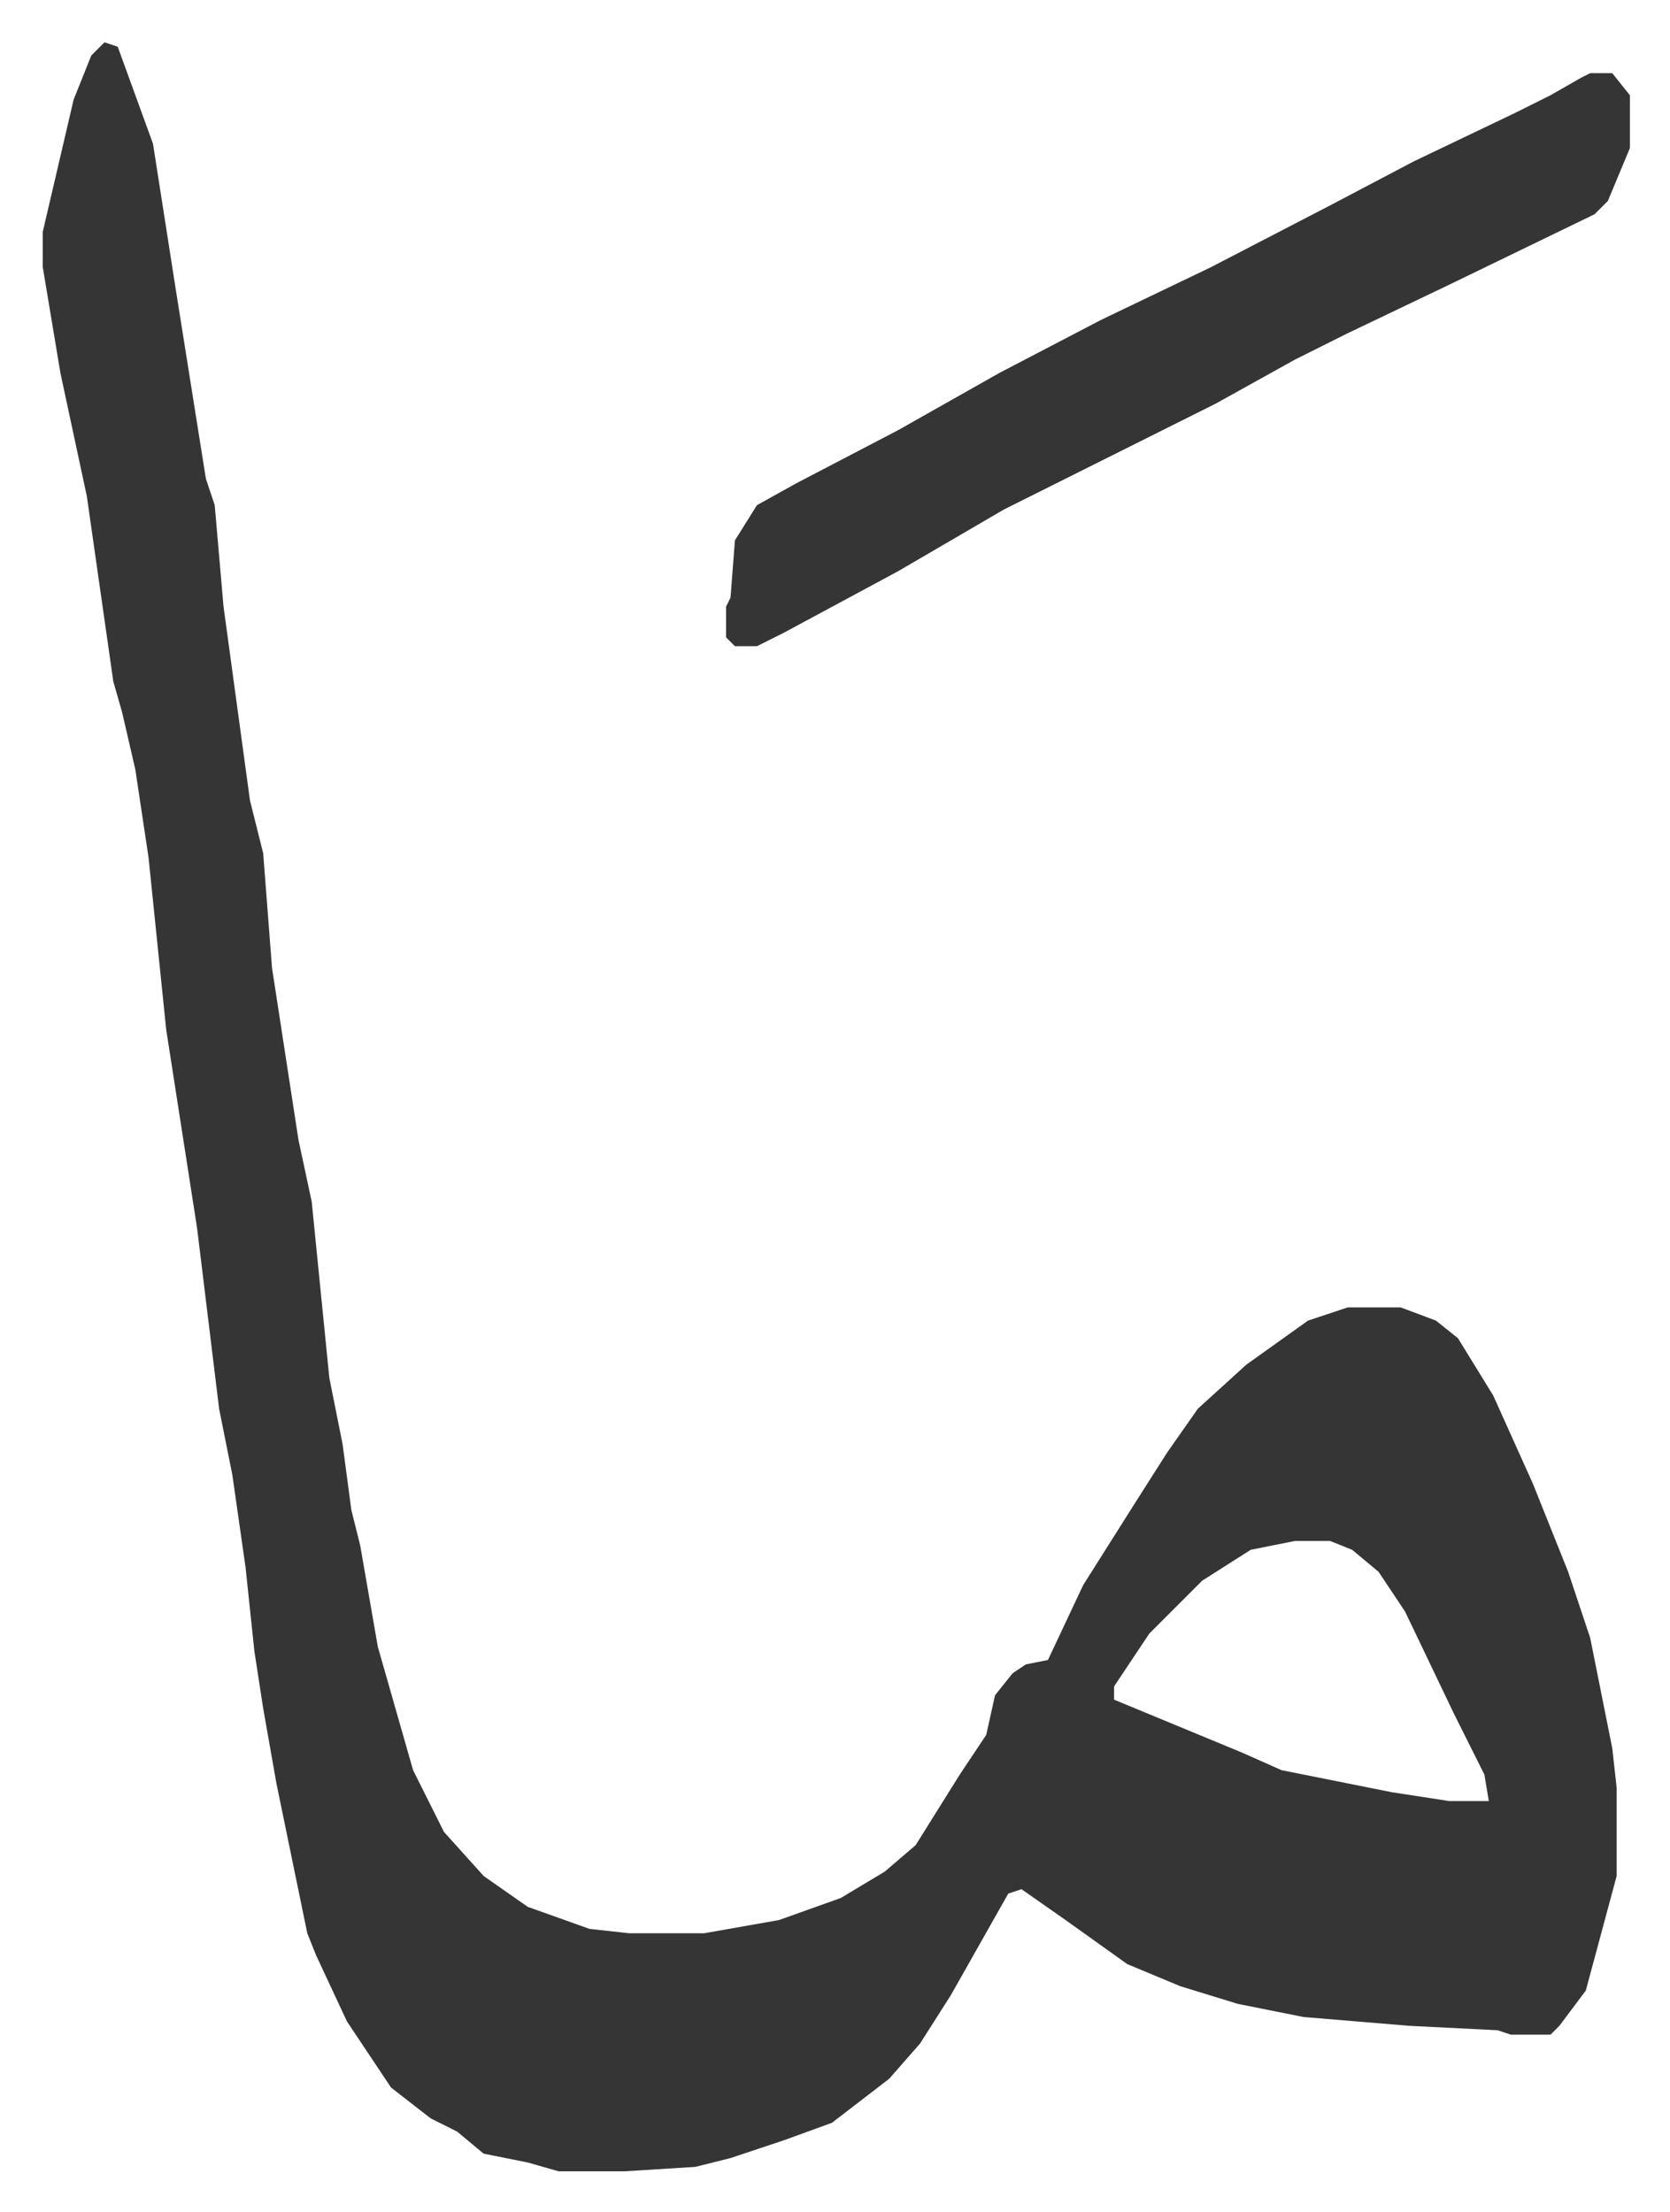
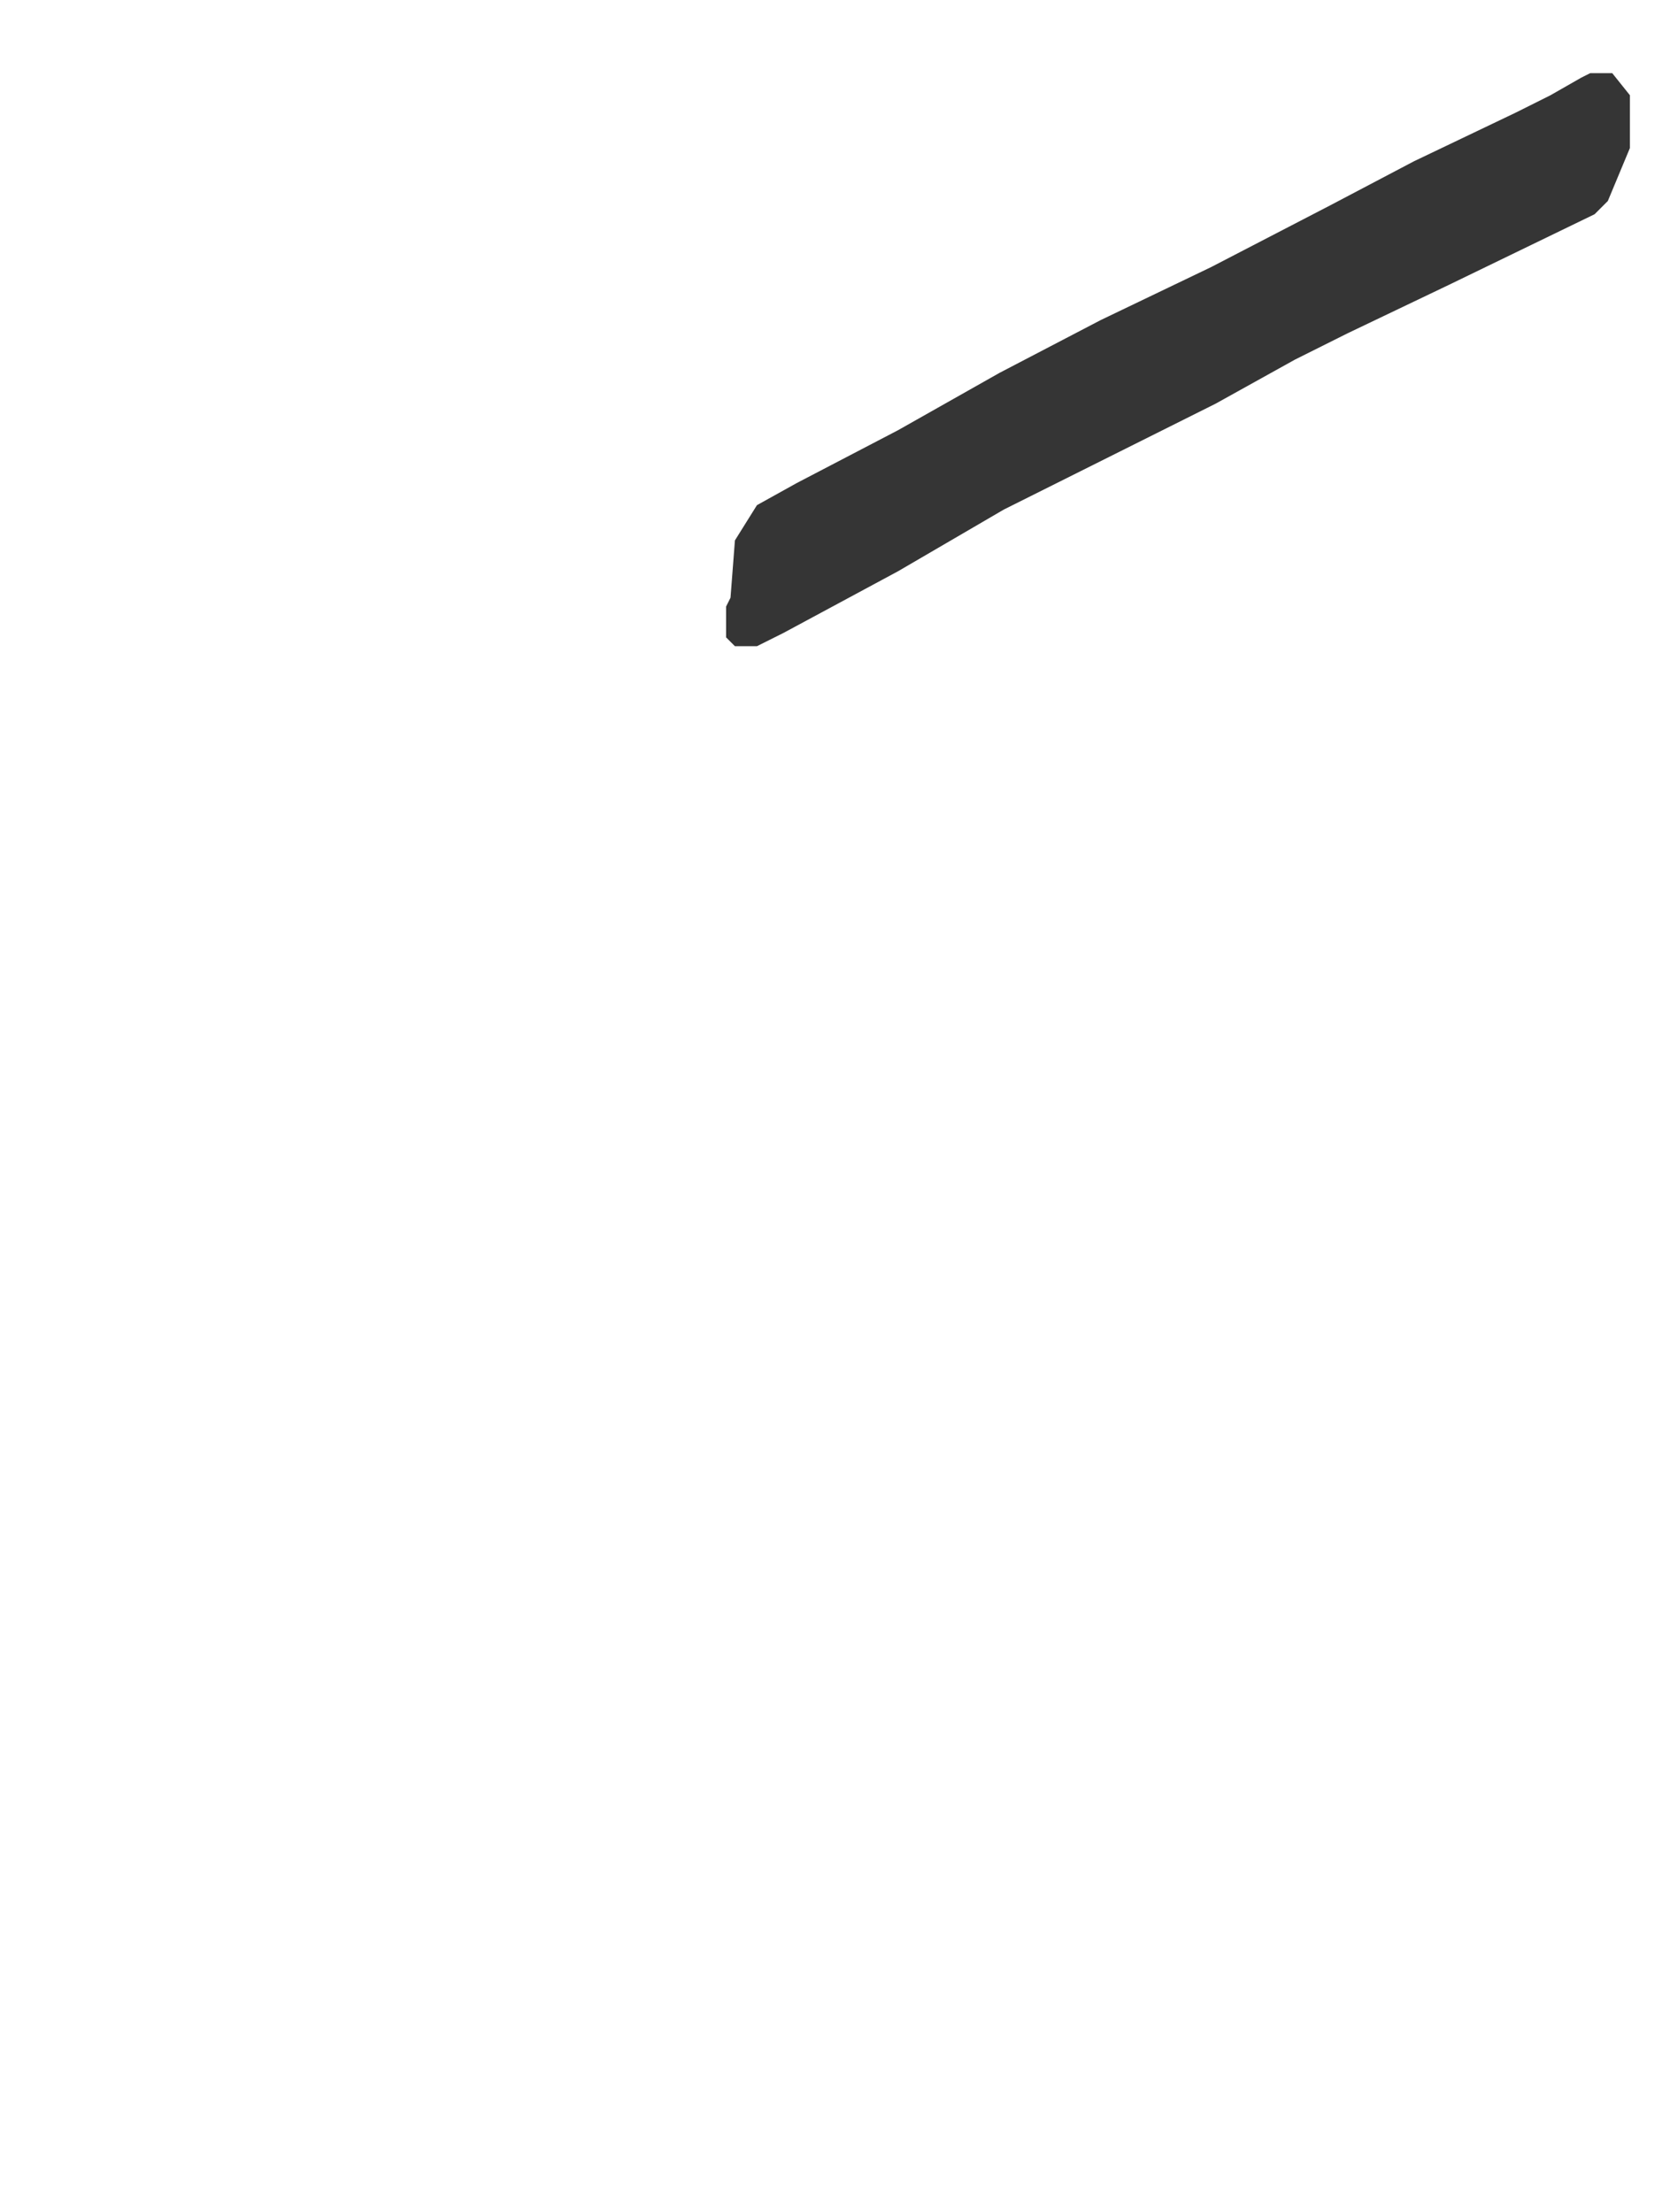
<svg xmlns="http://www.w3.org/2000/svg" viewBox="-9.7 483.4 378.8 501.8">
-   <path fill="#353535" id="rule_normal" d="m14 493 3 1 8 22 5 32 7 44 2 6 2 23 6 44 3 12 2 26 6 39 3 14 4 40 3 15 2 15 2 8 4 23 8 28 7 14 9 10 10 7 14 5 9 1h17l17-3 14-5 10-6 7-6 10-16 6-9 2-9 4-5 3-2 5-1 8-17 12-19 7-11 7-10 11-10 14-10 9-3h12l8 3 5 4 8 13 9 20 8 20 5 15 5 25 1 9v20l-7 26-6 8-2 2h-9l-3-1-20-1-24-2-15-3-13-4-12-5-14-10-10-7-3 1-13 23-7 11-7 8-13 10-11 4-12 4-8 2-16 1h-15l-7-2-10-2-6-5-6-3-9-7-10-15-7-15-2-5-7-34-3-17-2-13-2-19-3-21-3-15-5-41-7-45-4-39-3-20-3-13-2-7-6-42-6-28-4-24v-8l7-30 4-10zm270 340-10 2-11 7-12 12-8 12v3l29 12 9 4 25 5 13 2h9l-1-6-7-14-11-23-6-9-6-5-5-2z" />
  <path fill="#353535" id="rule_normal" d="M351 500h5l4 5v12l-5 12-3 3-33 16-23 11-12 6-18 10-48 24-24 14-26 14-6 3h-5l-2-2v-7l1-2 1-13 5-8 9-5 23-12 23-13 23-12 25-12 27-14 19-10 23-11 8-4 7-4z" />
</svg>